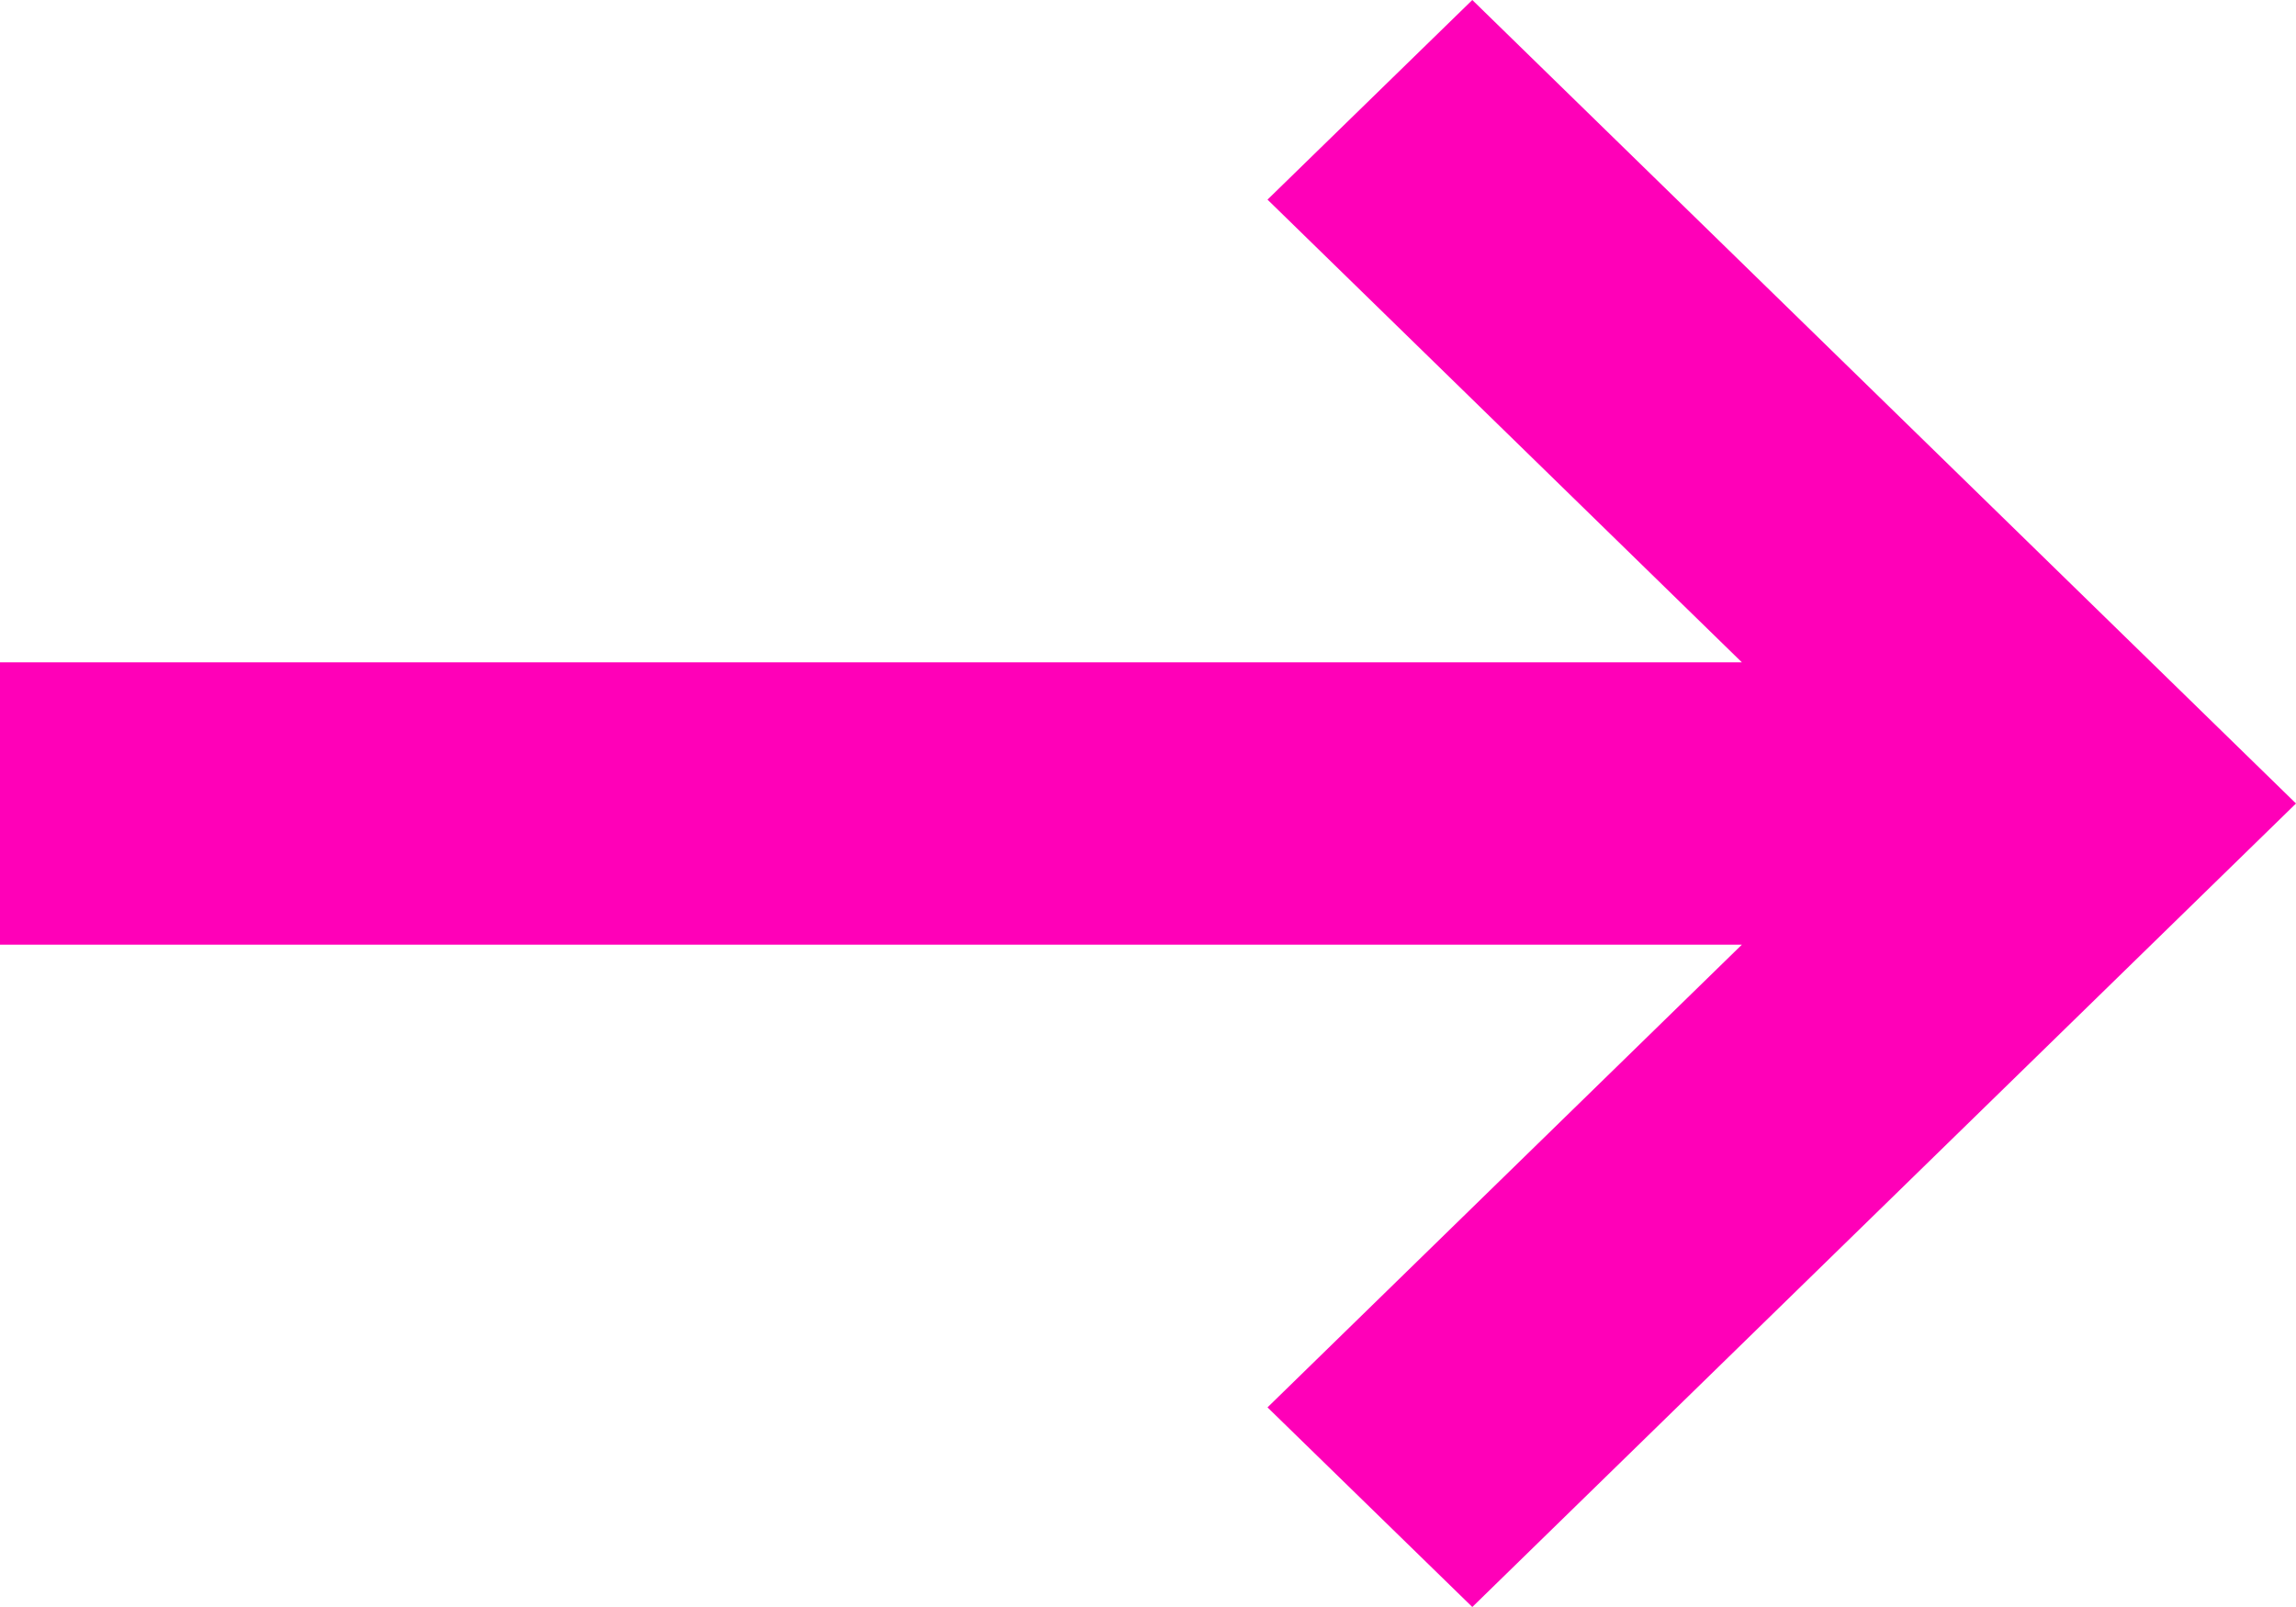
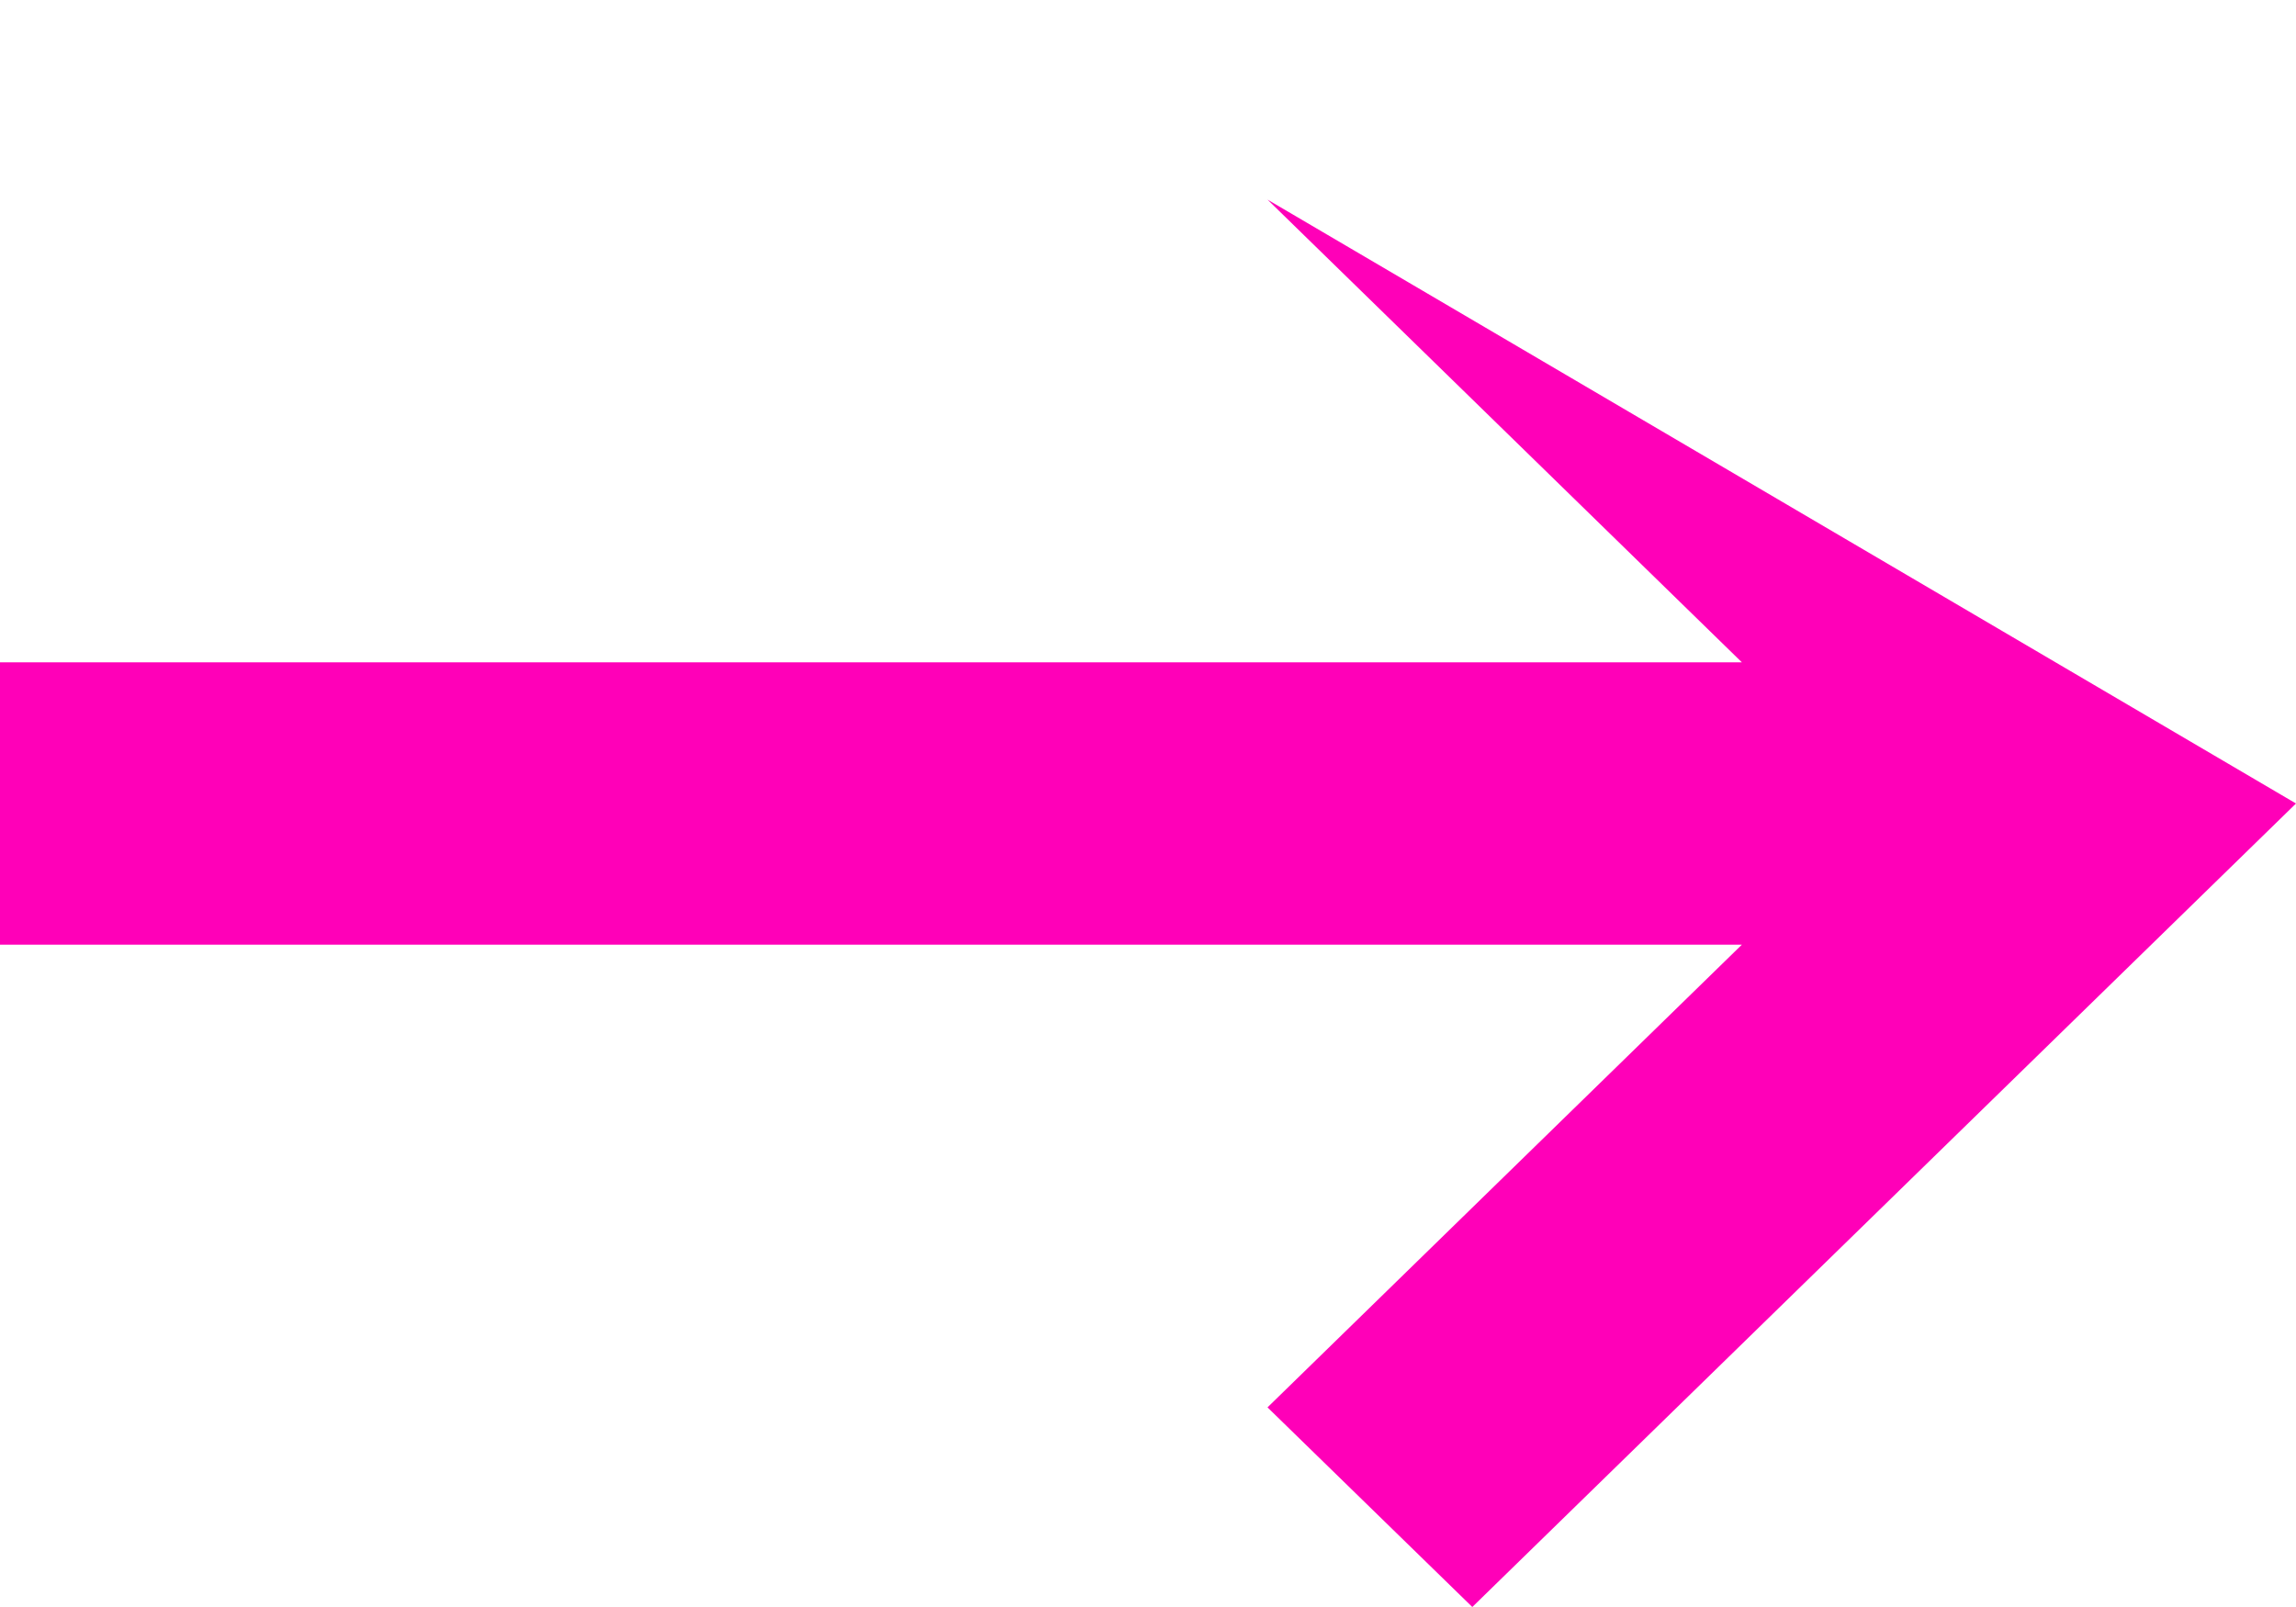
<svg xmlns="http://www.w3.org/2000/svg" width="20" height="14" viewBox="0 0 20 14" fill="none">
-   <path fill-rule="evenodd" clip-rule="evenodd" d="M15.173 5.77L11.041 1.739L12.825 0L20 7L12.825 14L11.041 12.261C11.041 12.261 13.58 9.784 15.173 8.23H0V5.77H15.173Z" fill="#FF00B8" />
+   <path fill-rule="evenodd" clip-rule="evenodd" d="M15.173 5.77L11.041 1.739L20 7L12.825 14L11.041 12.261C11.041 12.261 13.58 9.784 15.173 8.23H0V5.77H15.173Z" fill="#FF00B8" />
</svg>